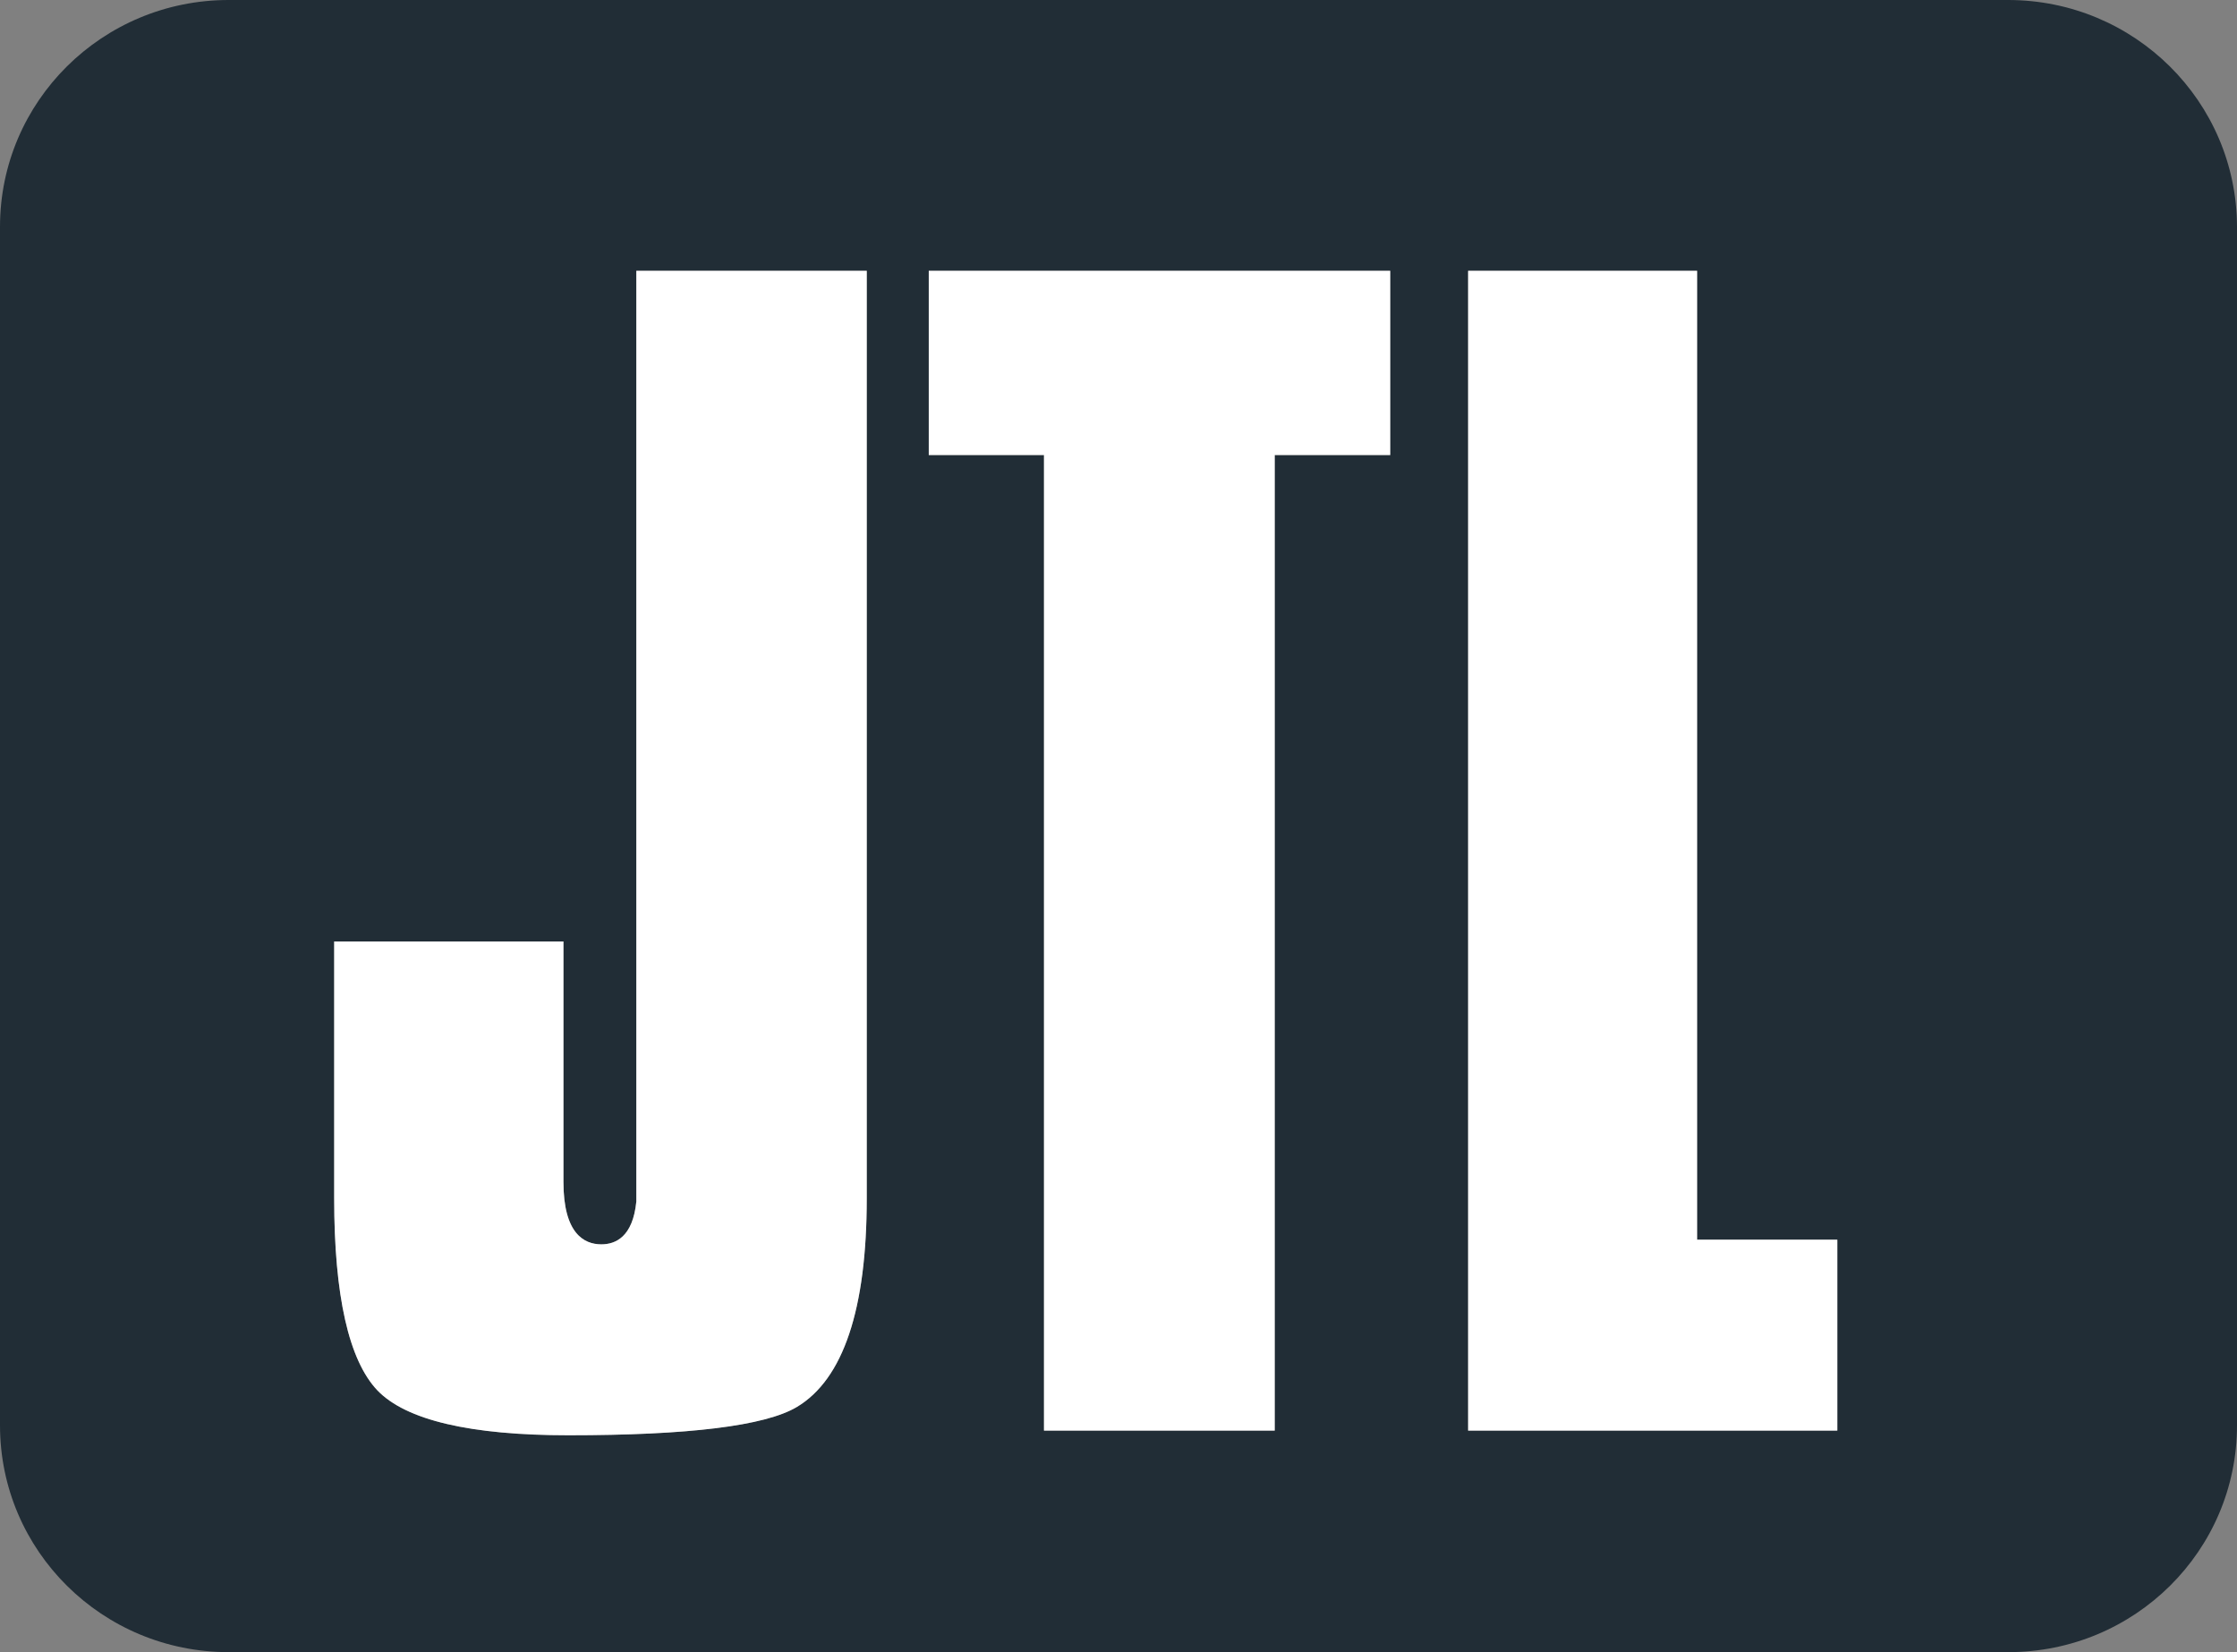
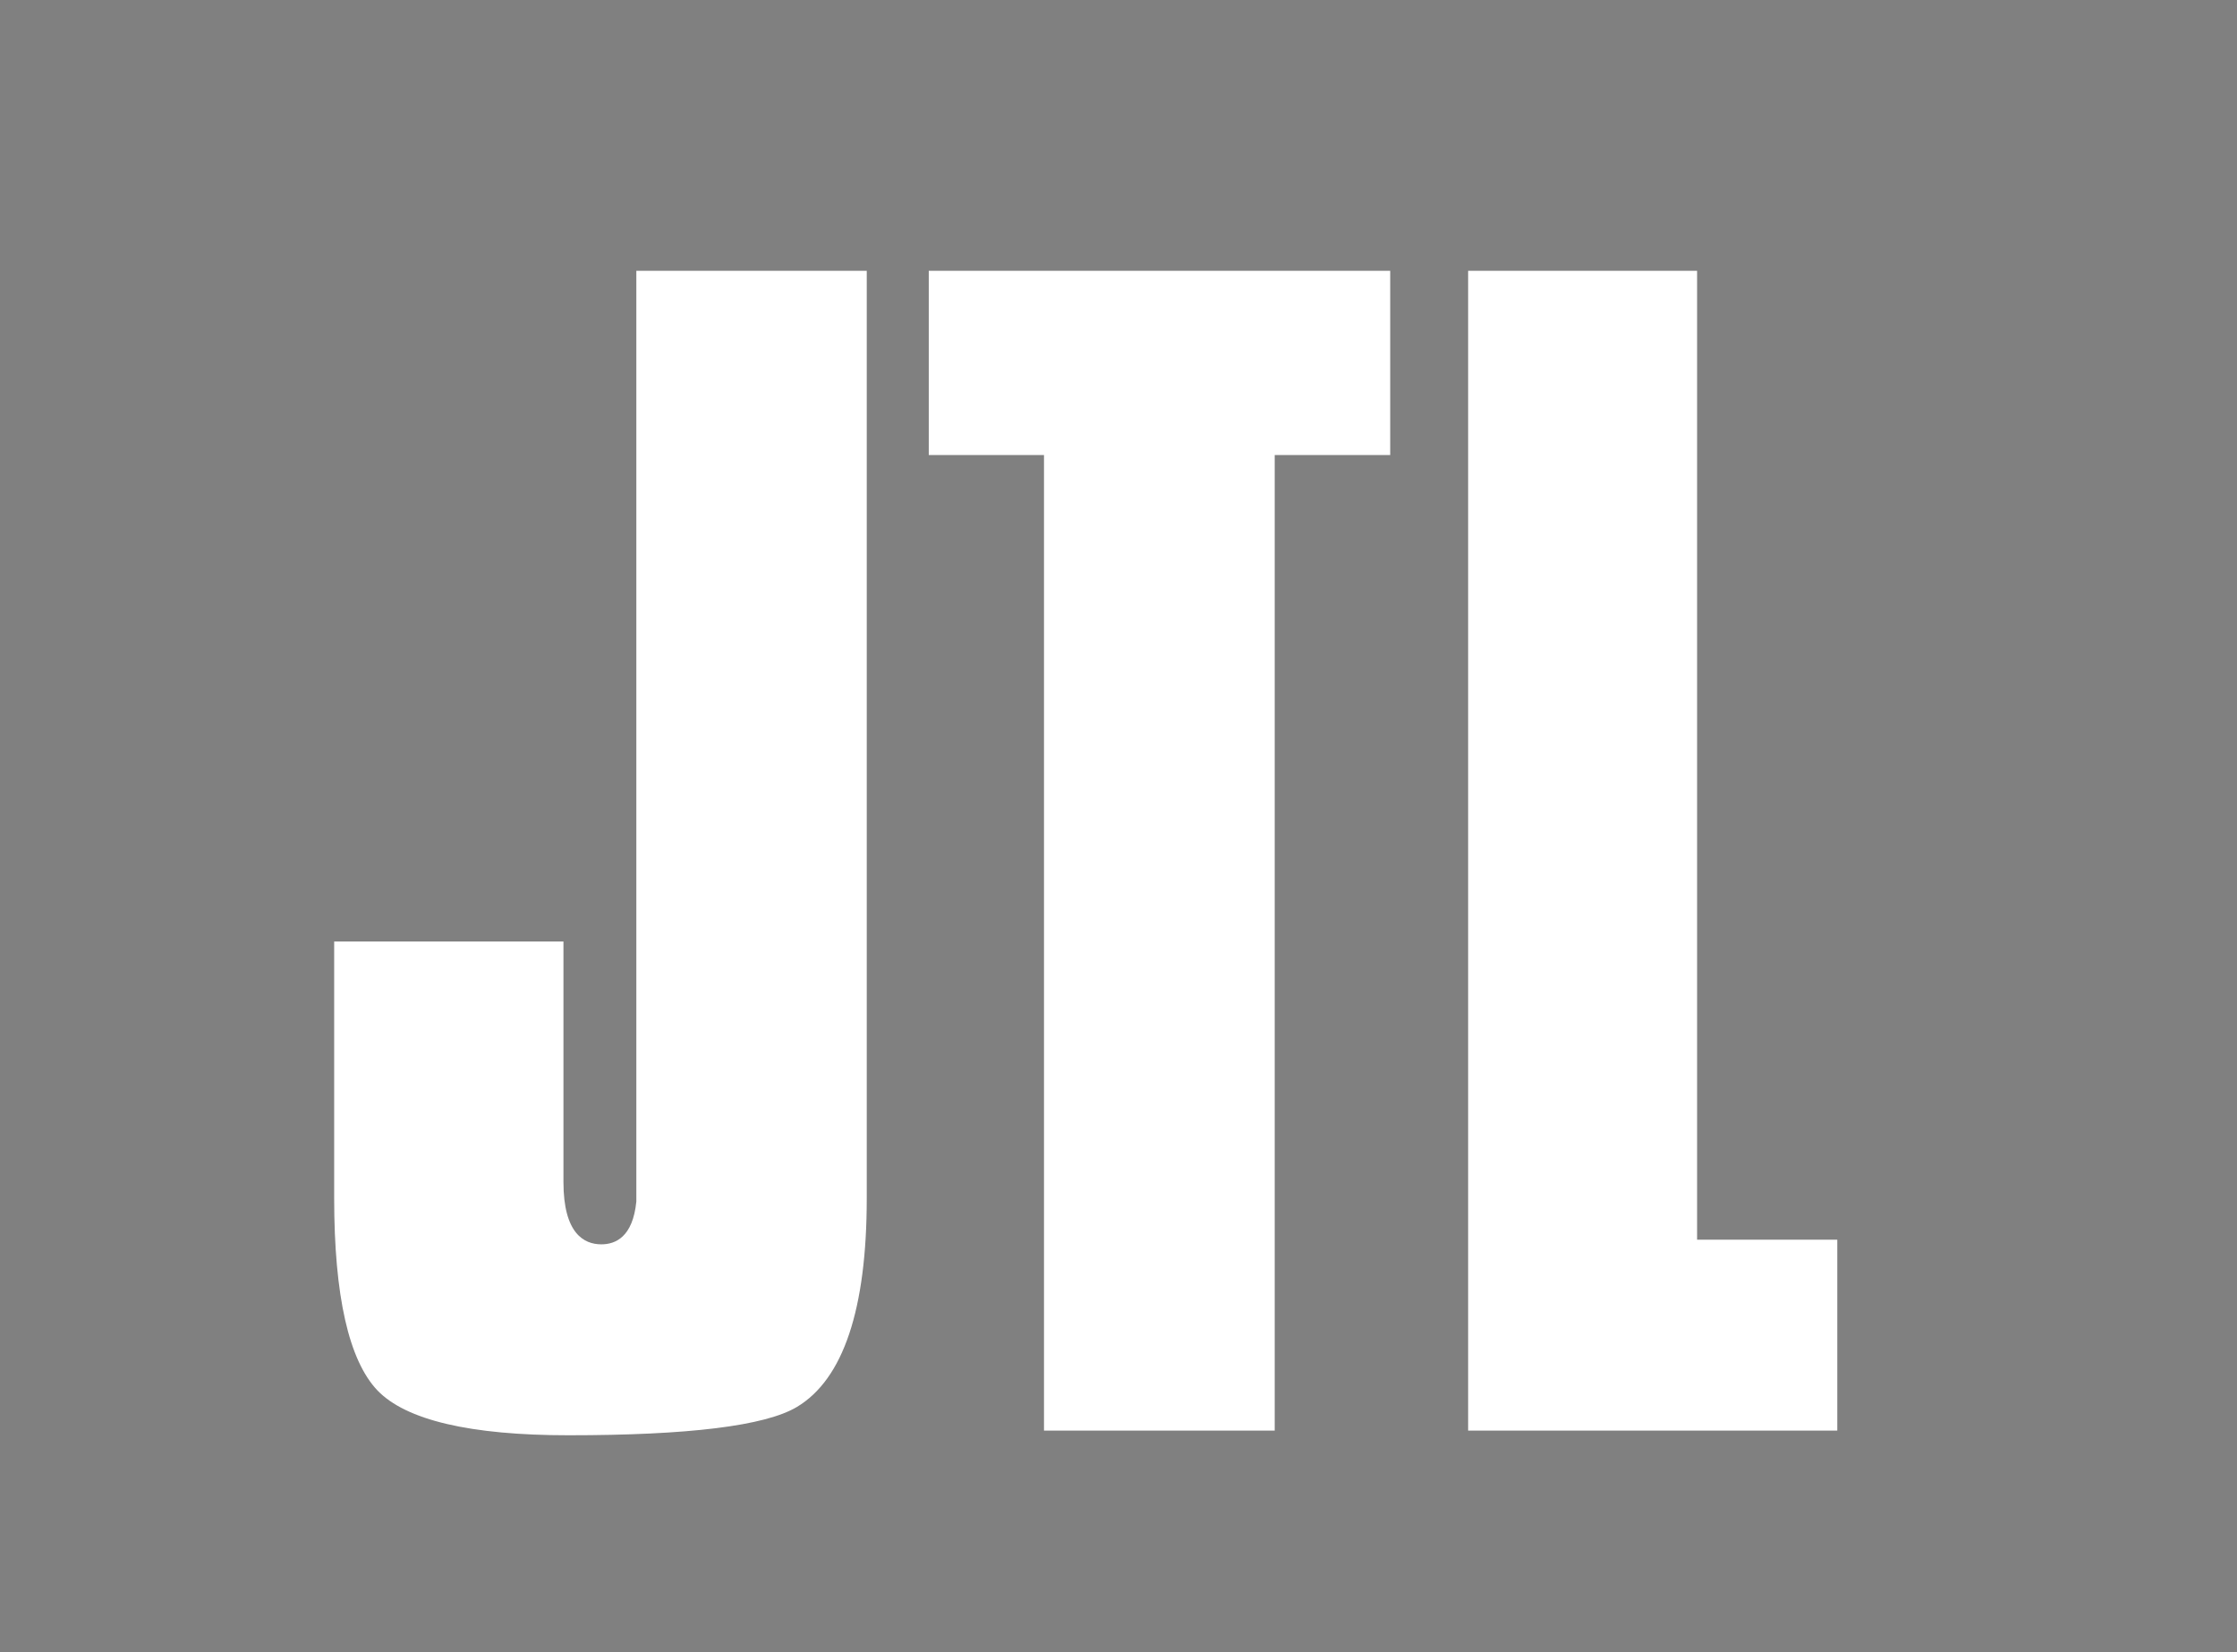
<svg xmlns="http://www.w3.org/2000/svg" width="65" height="48" viewBox="0 0 65 48" fill="none">
  <rect x="0" y="0" width="65" height="48" fill="#808080" stroke="none" />
-   <path d="M58.347 0H6.644C2.972 0 0 2.947 0 6.589V41.411C0 45.053 2.972 48 6.644 48H58.356C62.028 48 65 45.053 65 41.411V6.589C64.992 2.947 62.019 0 58.347 0ZM25.185 34.814C25.185 38.041 24.502 40.073 23.153 40.878C22.23 41.428 20.001 41.699 16.517 41.699C13.664 41.699 11.794 41.259 10.966 40.395C10.137 39.523 9.71 37.651 9.71 34.814V27.354H16.372V34.34C16.372 35.839 16.97 36.152 17.473 36.152C17.883 36.152 18.387 35.941 18.49 34.908V7.867H25.185V34.814ZM37.039 13.22V41.564H30.335V13.22H26.987V7.867H40.395V13.22H37.039ZM42.659 41.564V7.867H49.312V36.017H53.385V41.564H42.659Z" fill="#212D36" />
  <path d="M25.185 34.814C25.185 38.041 24.502 40.073 23.153 40.878C22.23 41.428 20.001 41.699 16.517 41.699C13.664 41.699 11.794 41.259 10.966 40.395C10.137 39.523 9.71 37.651 9.71 34.814V27.354H16.372V34.34C16.372 35.839 16.97 36.152 17.473 36.152C17.883 36.152 18.387 35.941 18.49 34.908V7.867H25.185V34.814ZM37.039 13.22V41.564H30.335V13.22H26.987V7.867H40.395V13.22H37.039ZM42.659 41.564V7.867H49.312V36.017H53.385V41.564H42.659Z" fill="white" />
</svg>